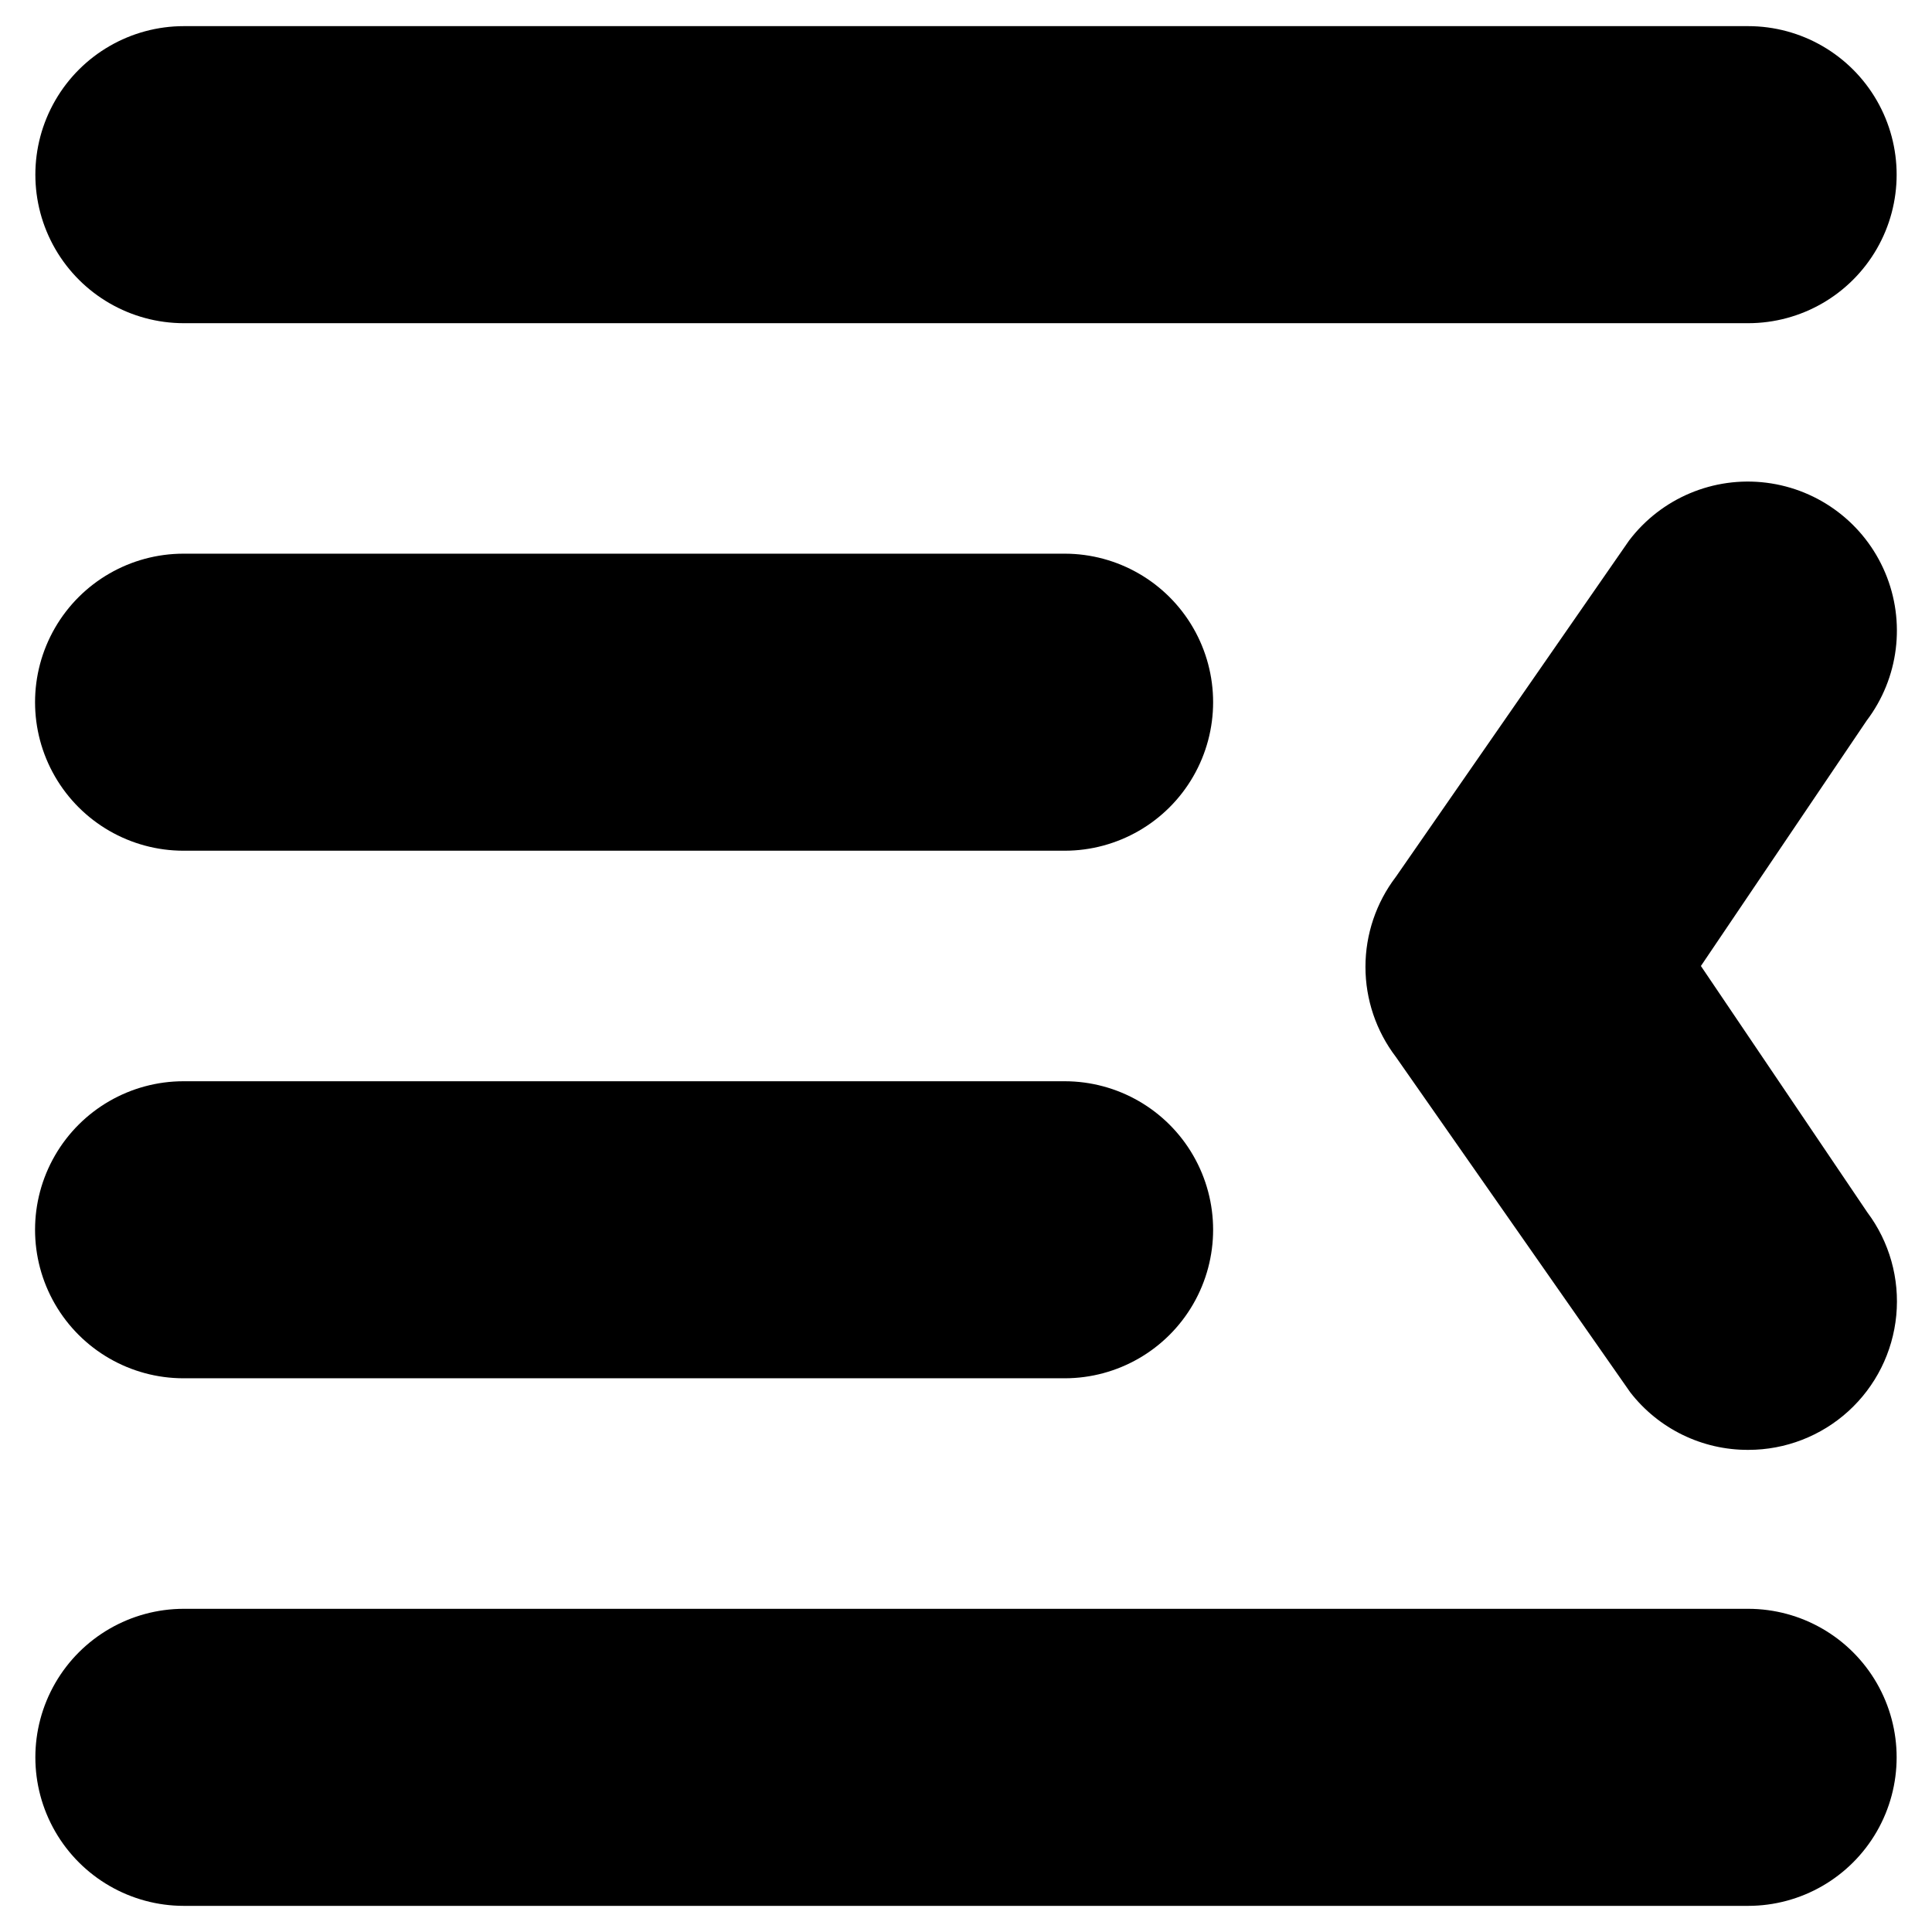
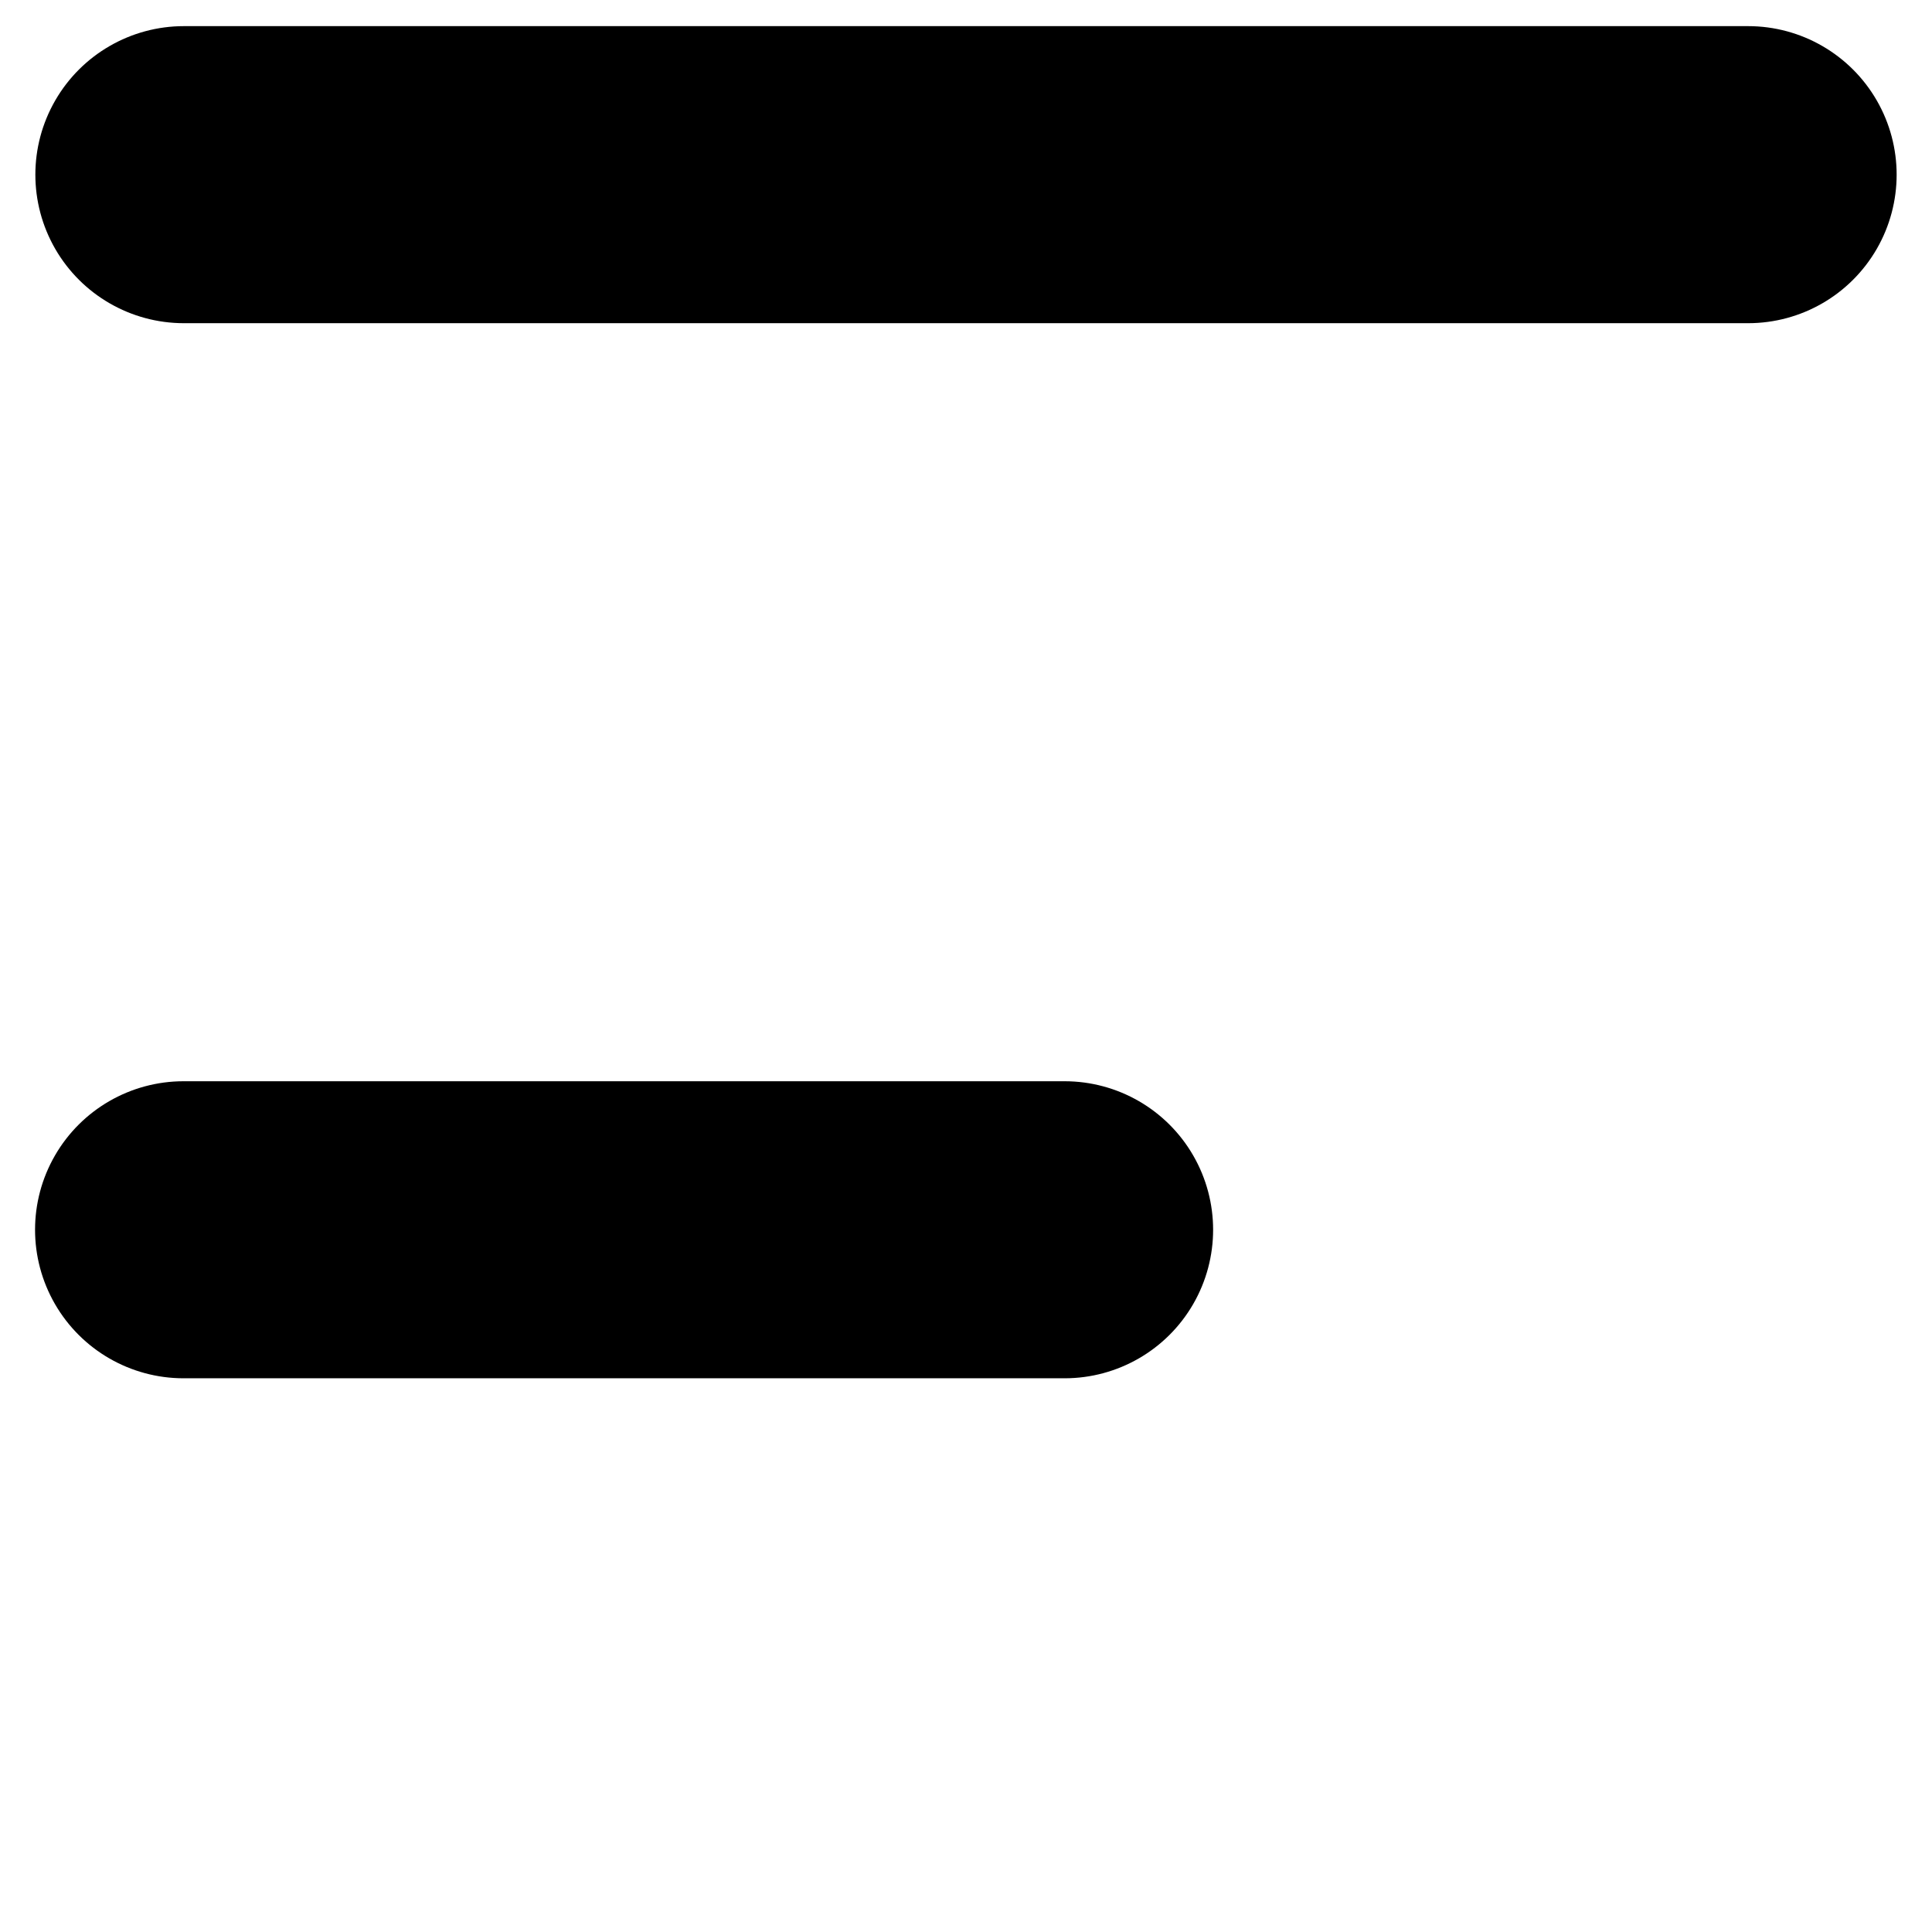
<svg xmlns="http://www.w3.org/2000/svg" fill="#000000" width="800px" height="800px" version="1.1" viewBox="144 144 512 512">
  <g>
    <path d="m607.27 229.65h-414.54c-14.059 0-27.055-7.504-34.086-19.68-7.031-12.18-7.031-27.184 0-39.359 7.031-12.18 20.027-19.684 34.086-19.684h414.54c14.062 0 27.055 7.504 34.086 19.684 7.031 12.176 7.031 27.18 0 39.359-7.031 12.176-20.023 19.68-34.086 19.68z" />
-     <path d="m192.73 570.35h414.54c14.062 0 27.055 7.504 34.086 19.68 7.031 12.18 7.031 27.184 0 39.363-7.031 12.176-20.023 19.68-34.086 19.68h-414.54c-14.059 0-27.055-7.504-34.086-19.68-7.031-12.18-7.031-27.184 0-39.363 7.031-12.176 20.027-19.68 34.086-19.68z" />
-     <path d="m192.65 290.73h233.48c14.062 0 27.059 7.504 34.086 19.68 7.031 12.18 7.031 27.184 0 39.359-7.027 12.18-20.023 19.68-34.086 19.68h-233.48c-14.062 0-27.055-7.5-34.086-19.68-7.031-12.176-7.031-27.18 0-39.359 7.031-12.176 20.023-19.68 34.086-19.68z" />
    <path d="m192.65 509.26c-14.062 0-27.055-7.5-34.086-19.68-7.031-12.18-7.031-27.184 0-39.359 7.031-12.18 20.023-19.68 34.086-19.68h233.48c14.062 0 27.059 7.5 34.086 19.68 7.031 12.176 7.031 27.18 0 39.359-7.027 12.18-20.023 19.68-34.086 19.68z" />
-     <path d="m607.35 528.23c9.797 0 19.238-3.652 26.484-10.242 7.246-6.594 11.773-15.648 12.699-25.402 0.926-9.75-1.816-19.496-7.695-27.332l-44.082-65.258 43.926-65.023c8.52-11.25 10.395-26.191 4.91-39.195-5.481-13.008-17.484-22.098-31.488-23.852-14.004-1.758-27.879 4.094-36.398 15.34l-61.797 89.113c-5.223 6.856-8.051 15.234-8.051 23.852s2.828 16.996 8.051 23.852l62.109 88.875c7.5 9.691 19.082 15.336 31.332 15.273z" />
  </g>
</svg>